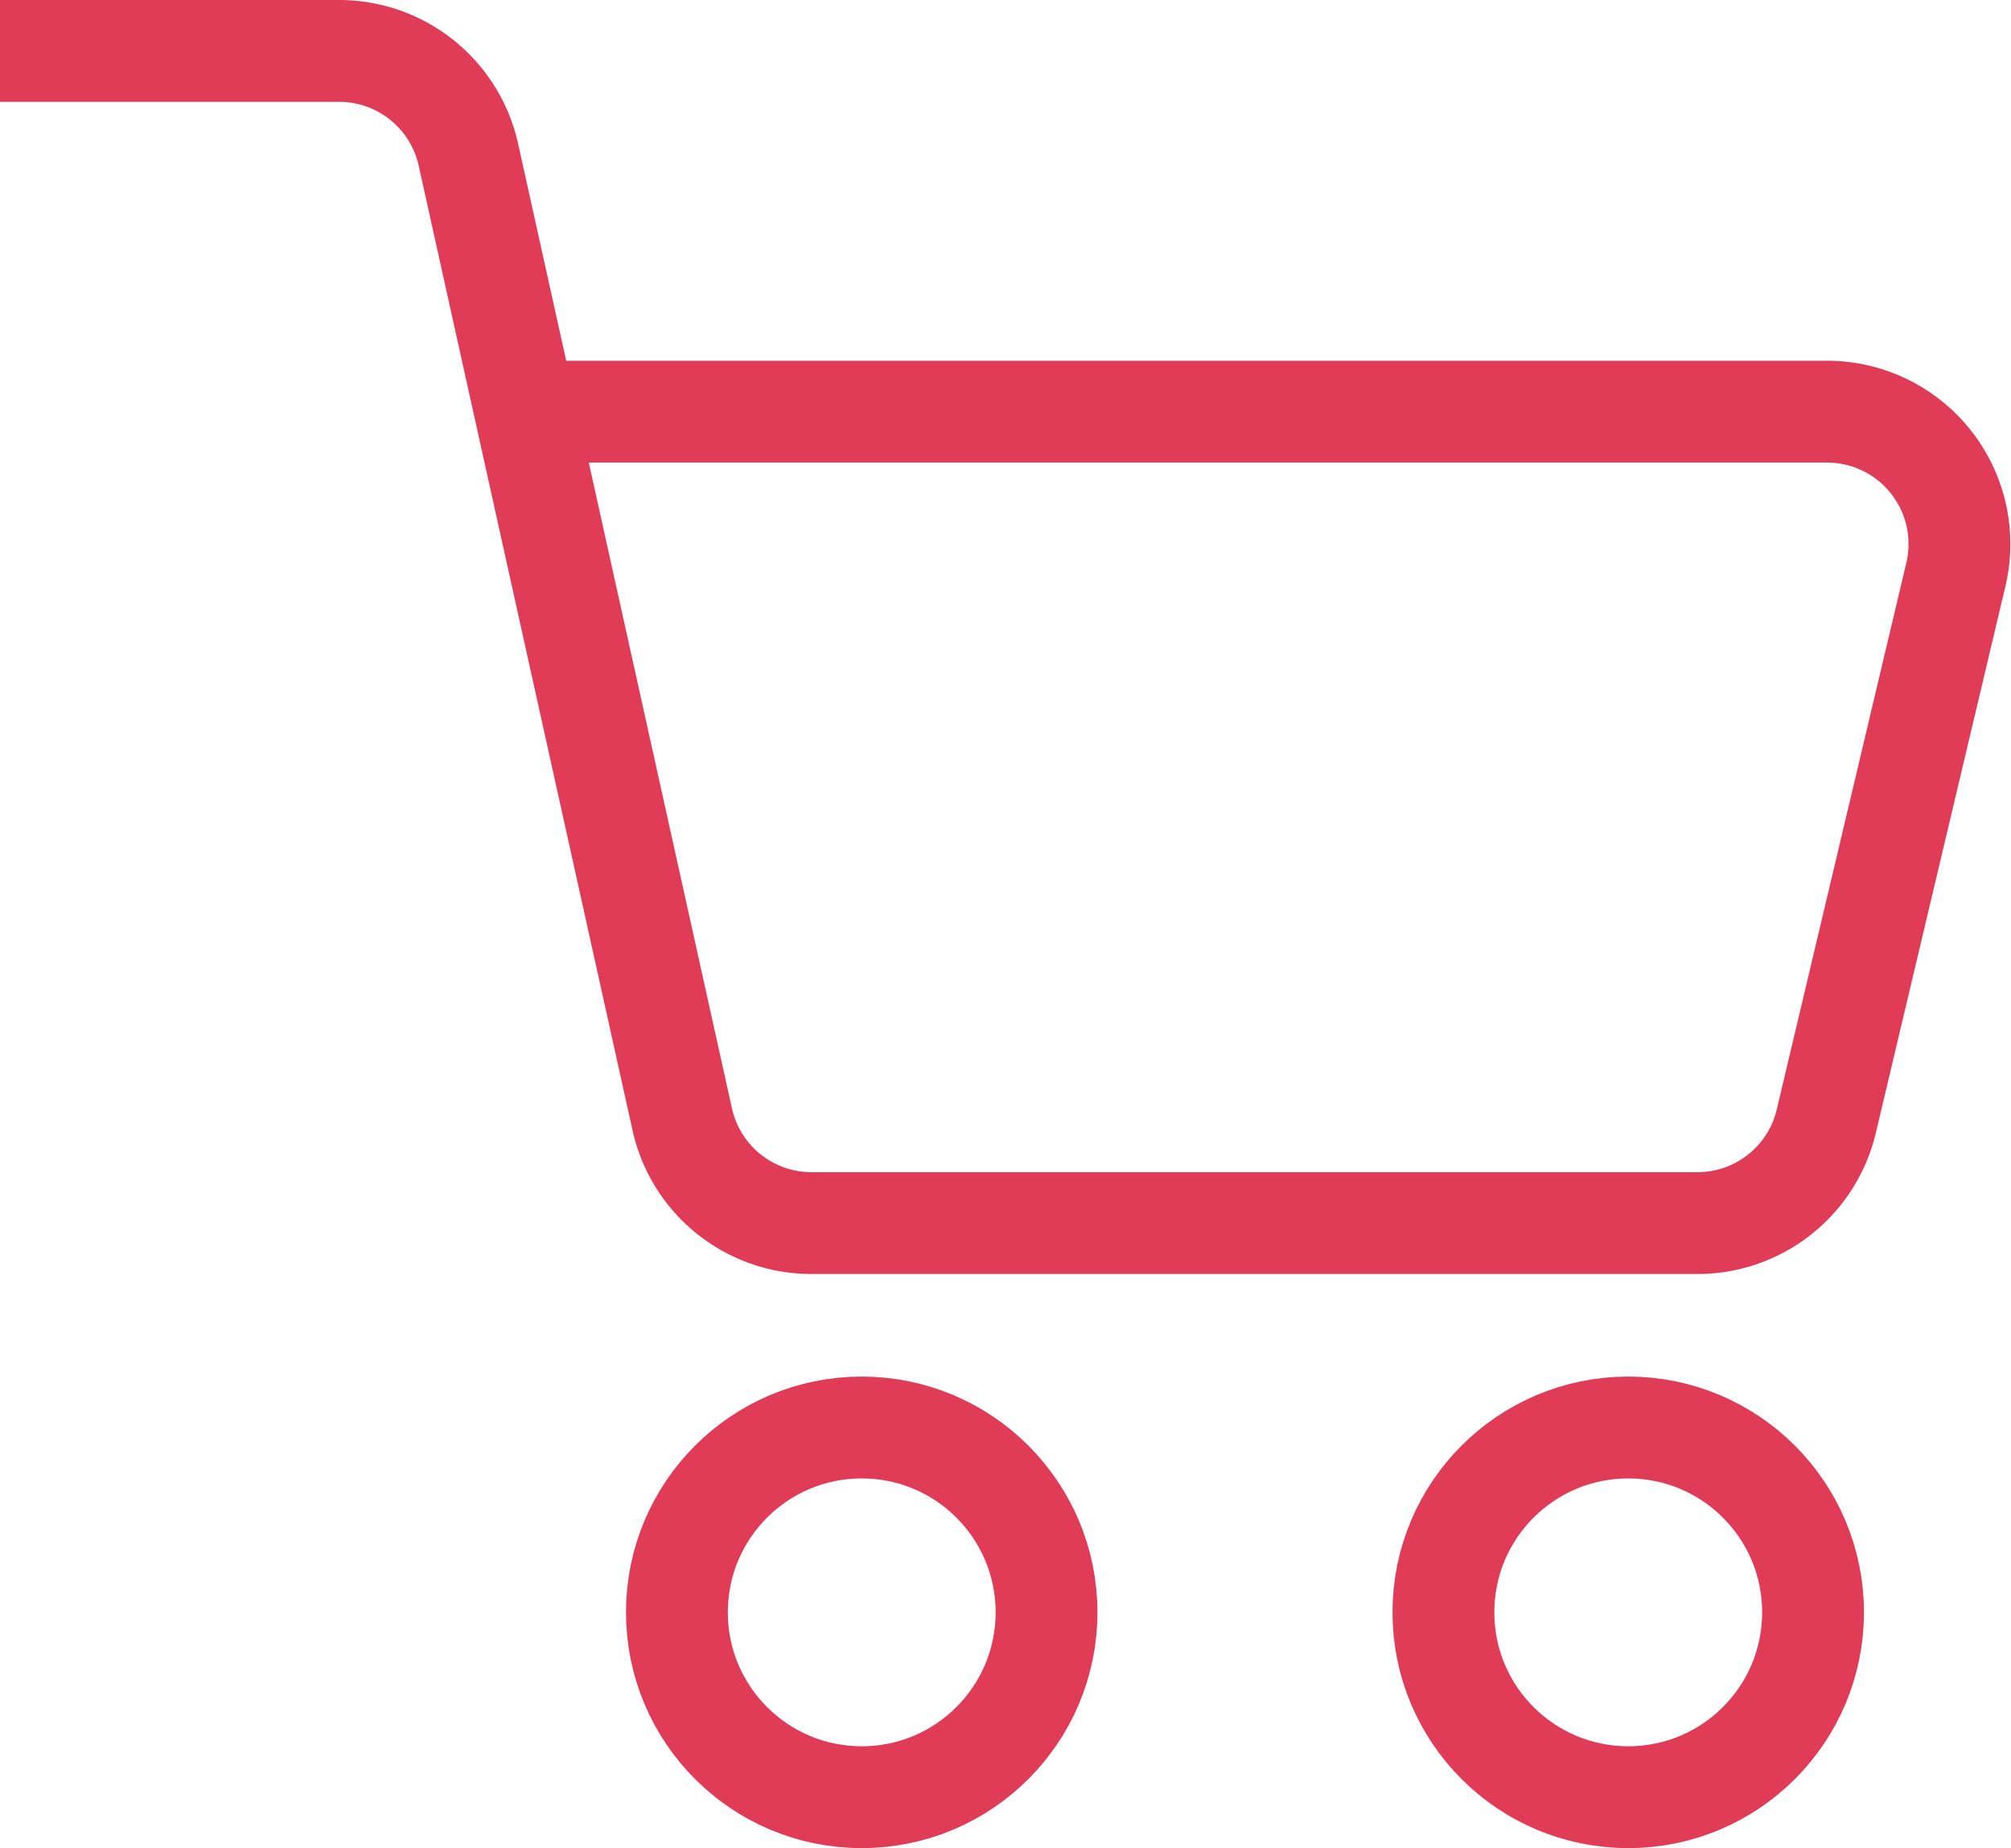
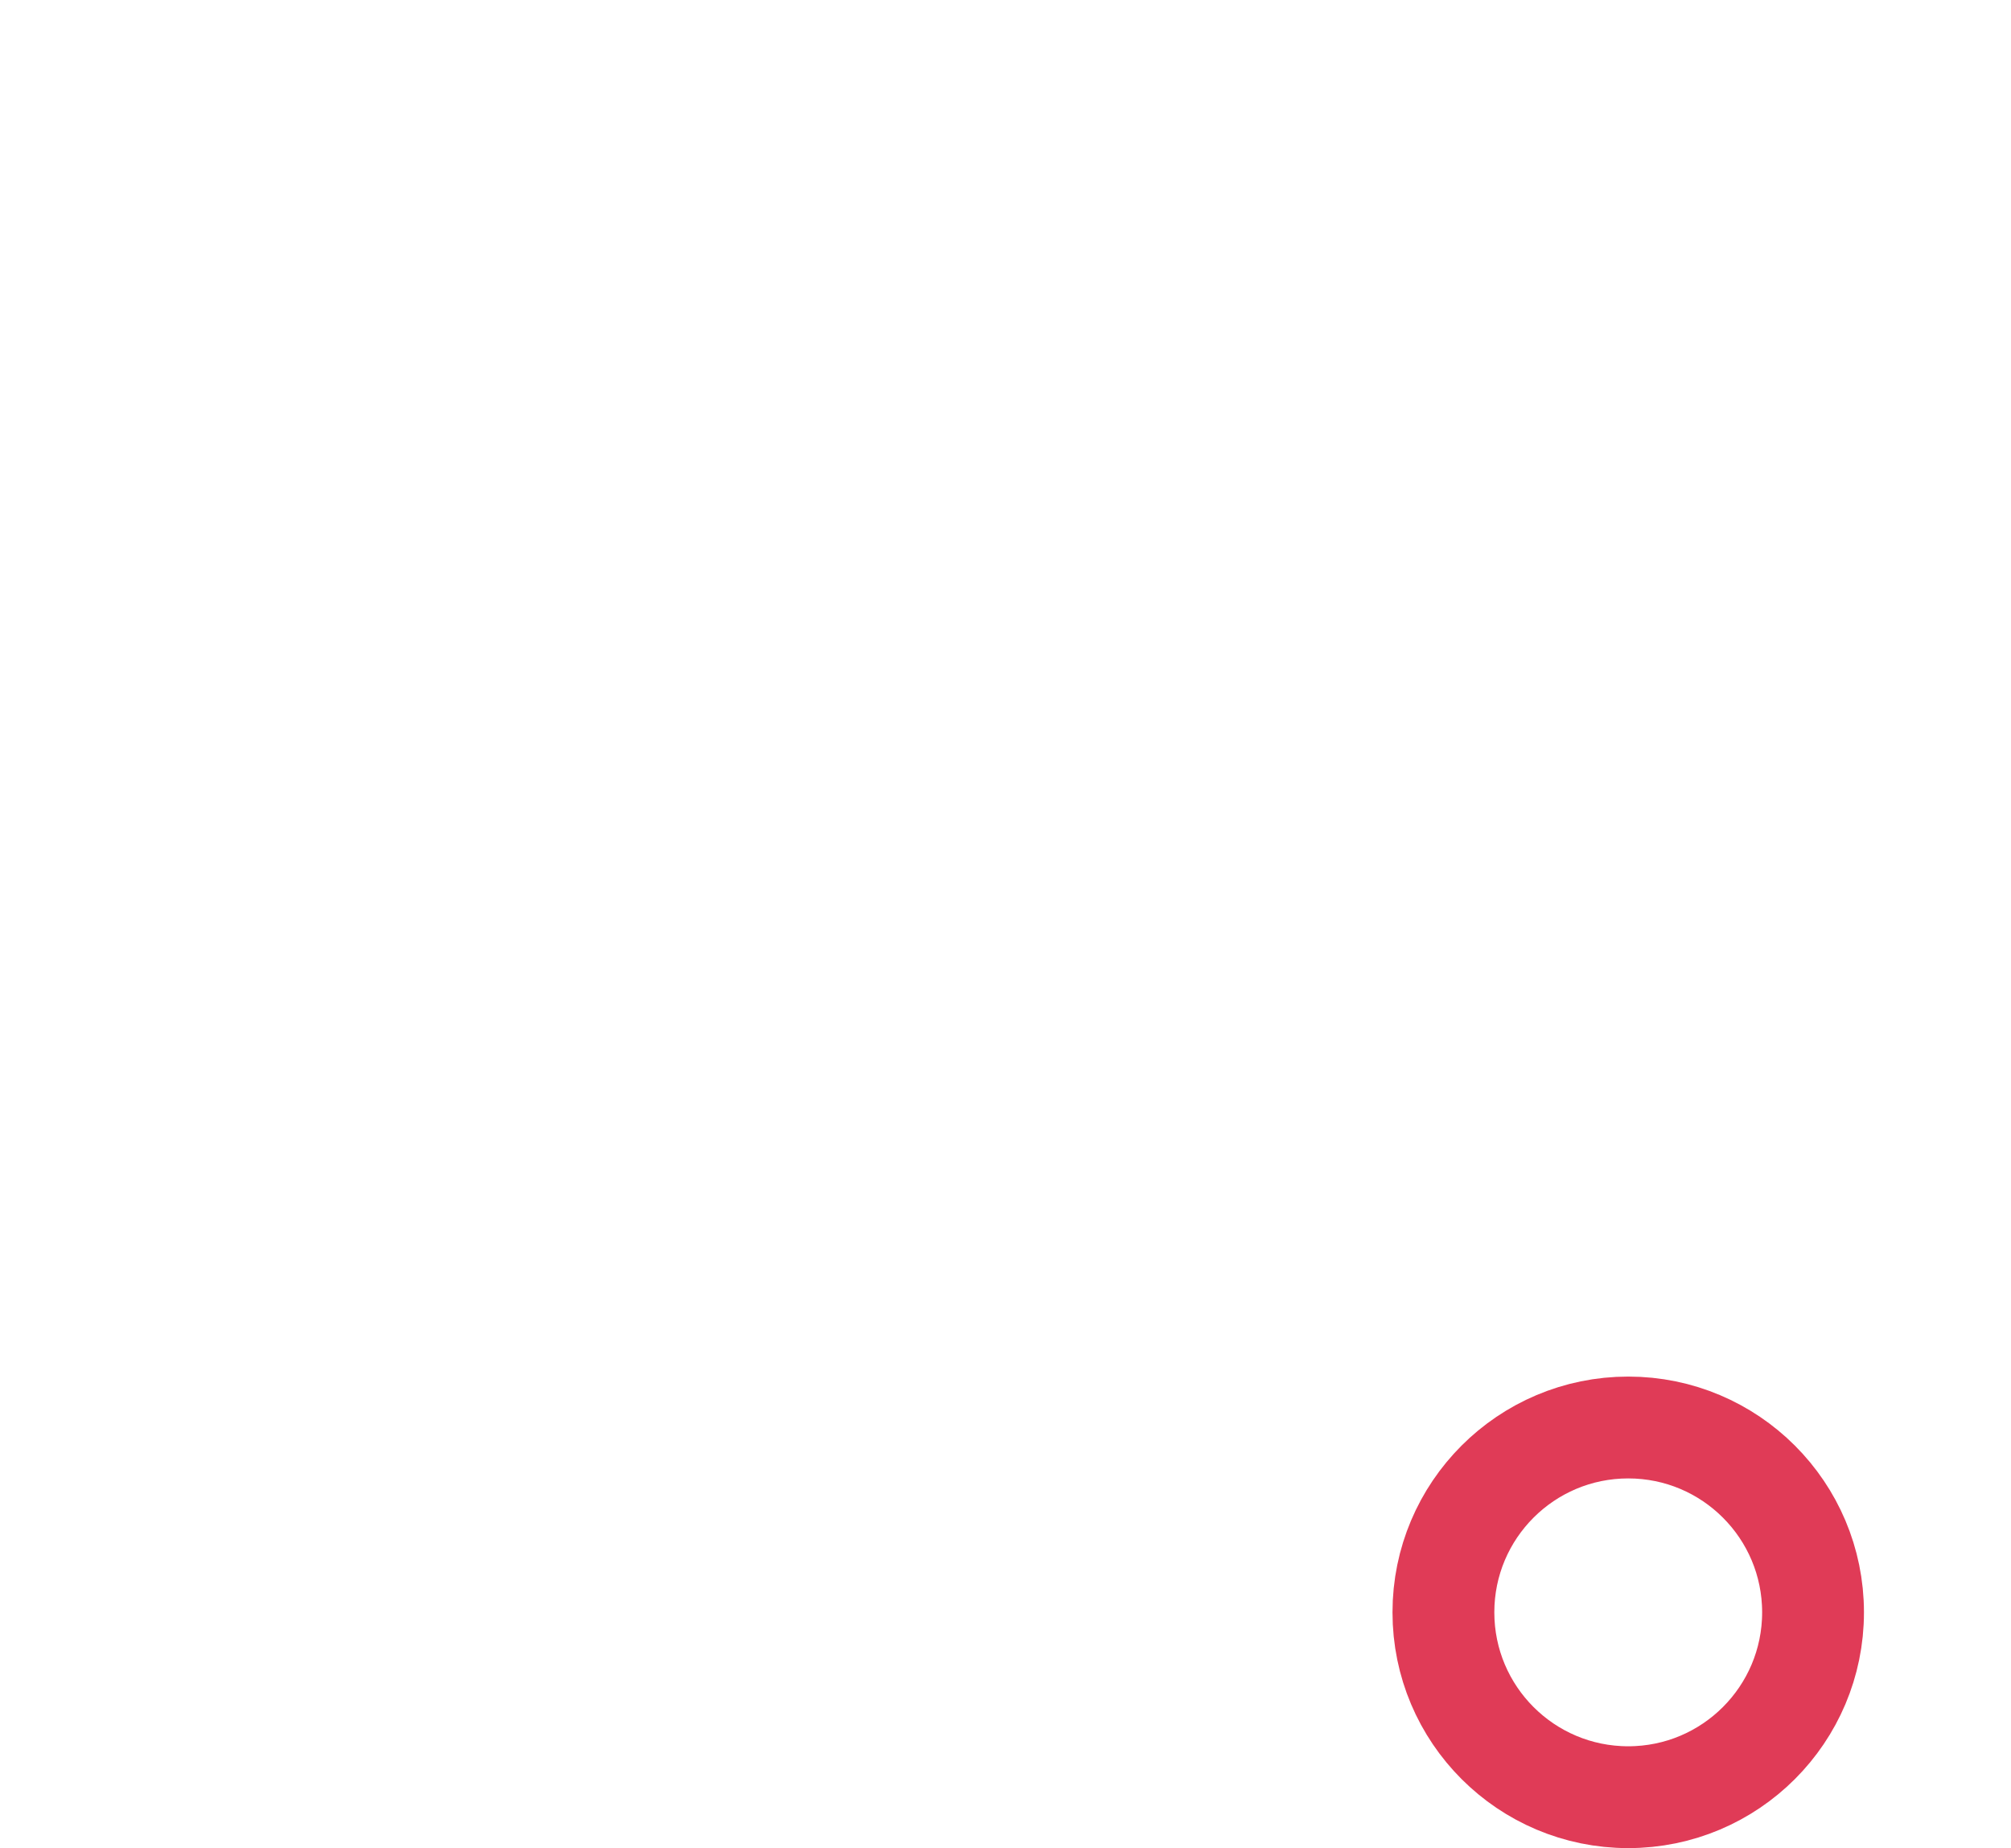
<svg xmlns="http://www.w3.org/2000/svg" width="39.498" height="36.292" viewBox="0 0 39.498 36.292">
  <g id="グループ_25897" data-name="グループ 25897" transform="translate(-1626.63 -41.321)">
-     <path id="パス_67218" data-name="パス 67218" d="M10.133,7.584H35.883a2.6,2.6,0,0,1,2.532,3.2L35.87,21.519a2.6,2.6,0,0,1-2.532,2h-17.4A2.6,2.6,0,0,1,13.4,21.482L9.2,2.539A2.6,2.6,0,0,0,6.658.5H0" transform="translate(1626.63 41.821)" fill="none" stroke="#e03b57" stroke-miterlimit="10" stroke-width="2" />
-     <circle id="楕円形_3" data-name="楕円形 3" cx="3.63" cy="3.63" r="3.63" transform="translate(1639.925 69.354)" fill="none" stroke="#e03b57" stroke-miterlimit="10" stroke-width="2" />
    <circle id="楕円形_4" data-name="楕円形 4" cx="3.63" cy="3.63" r="3.63" transform="translate(1654.98 69.354)" fill="none" stroke="#e03b57" stroke-miterlimit="10" stroke-width="2" />
  </g>
</svg>